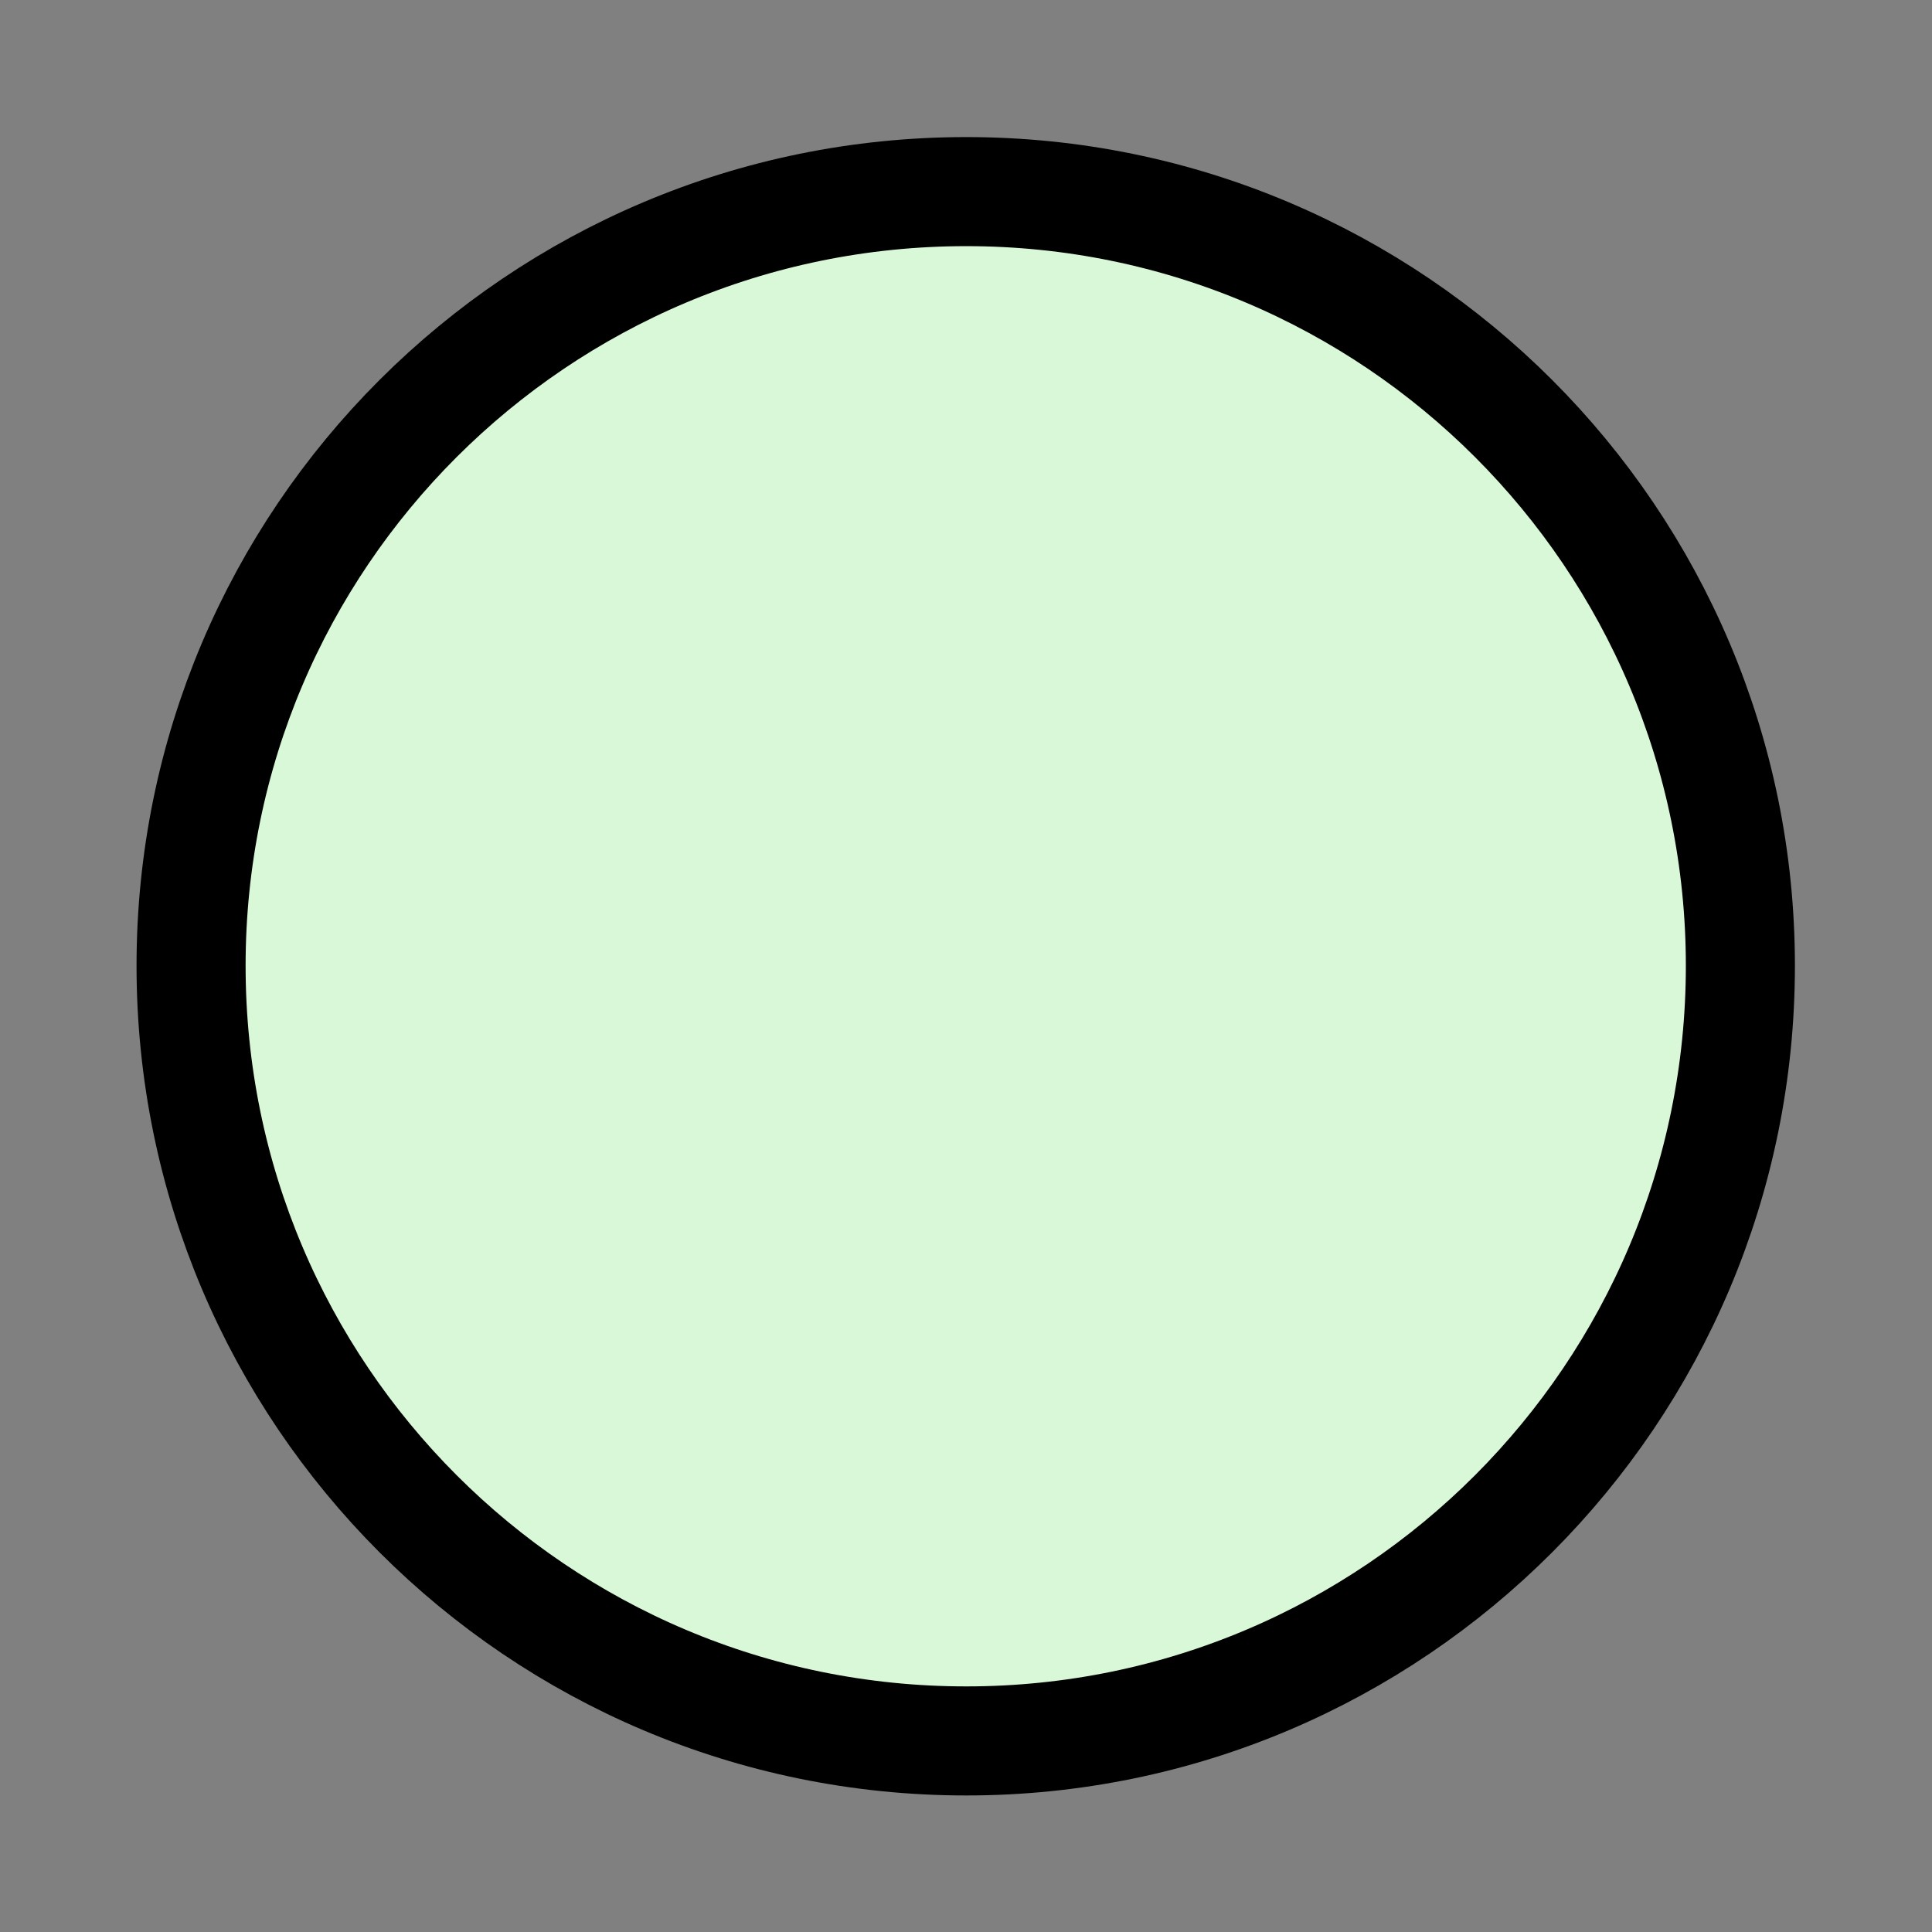
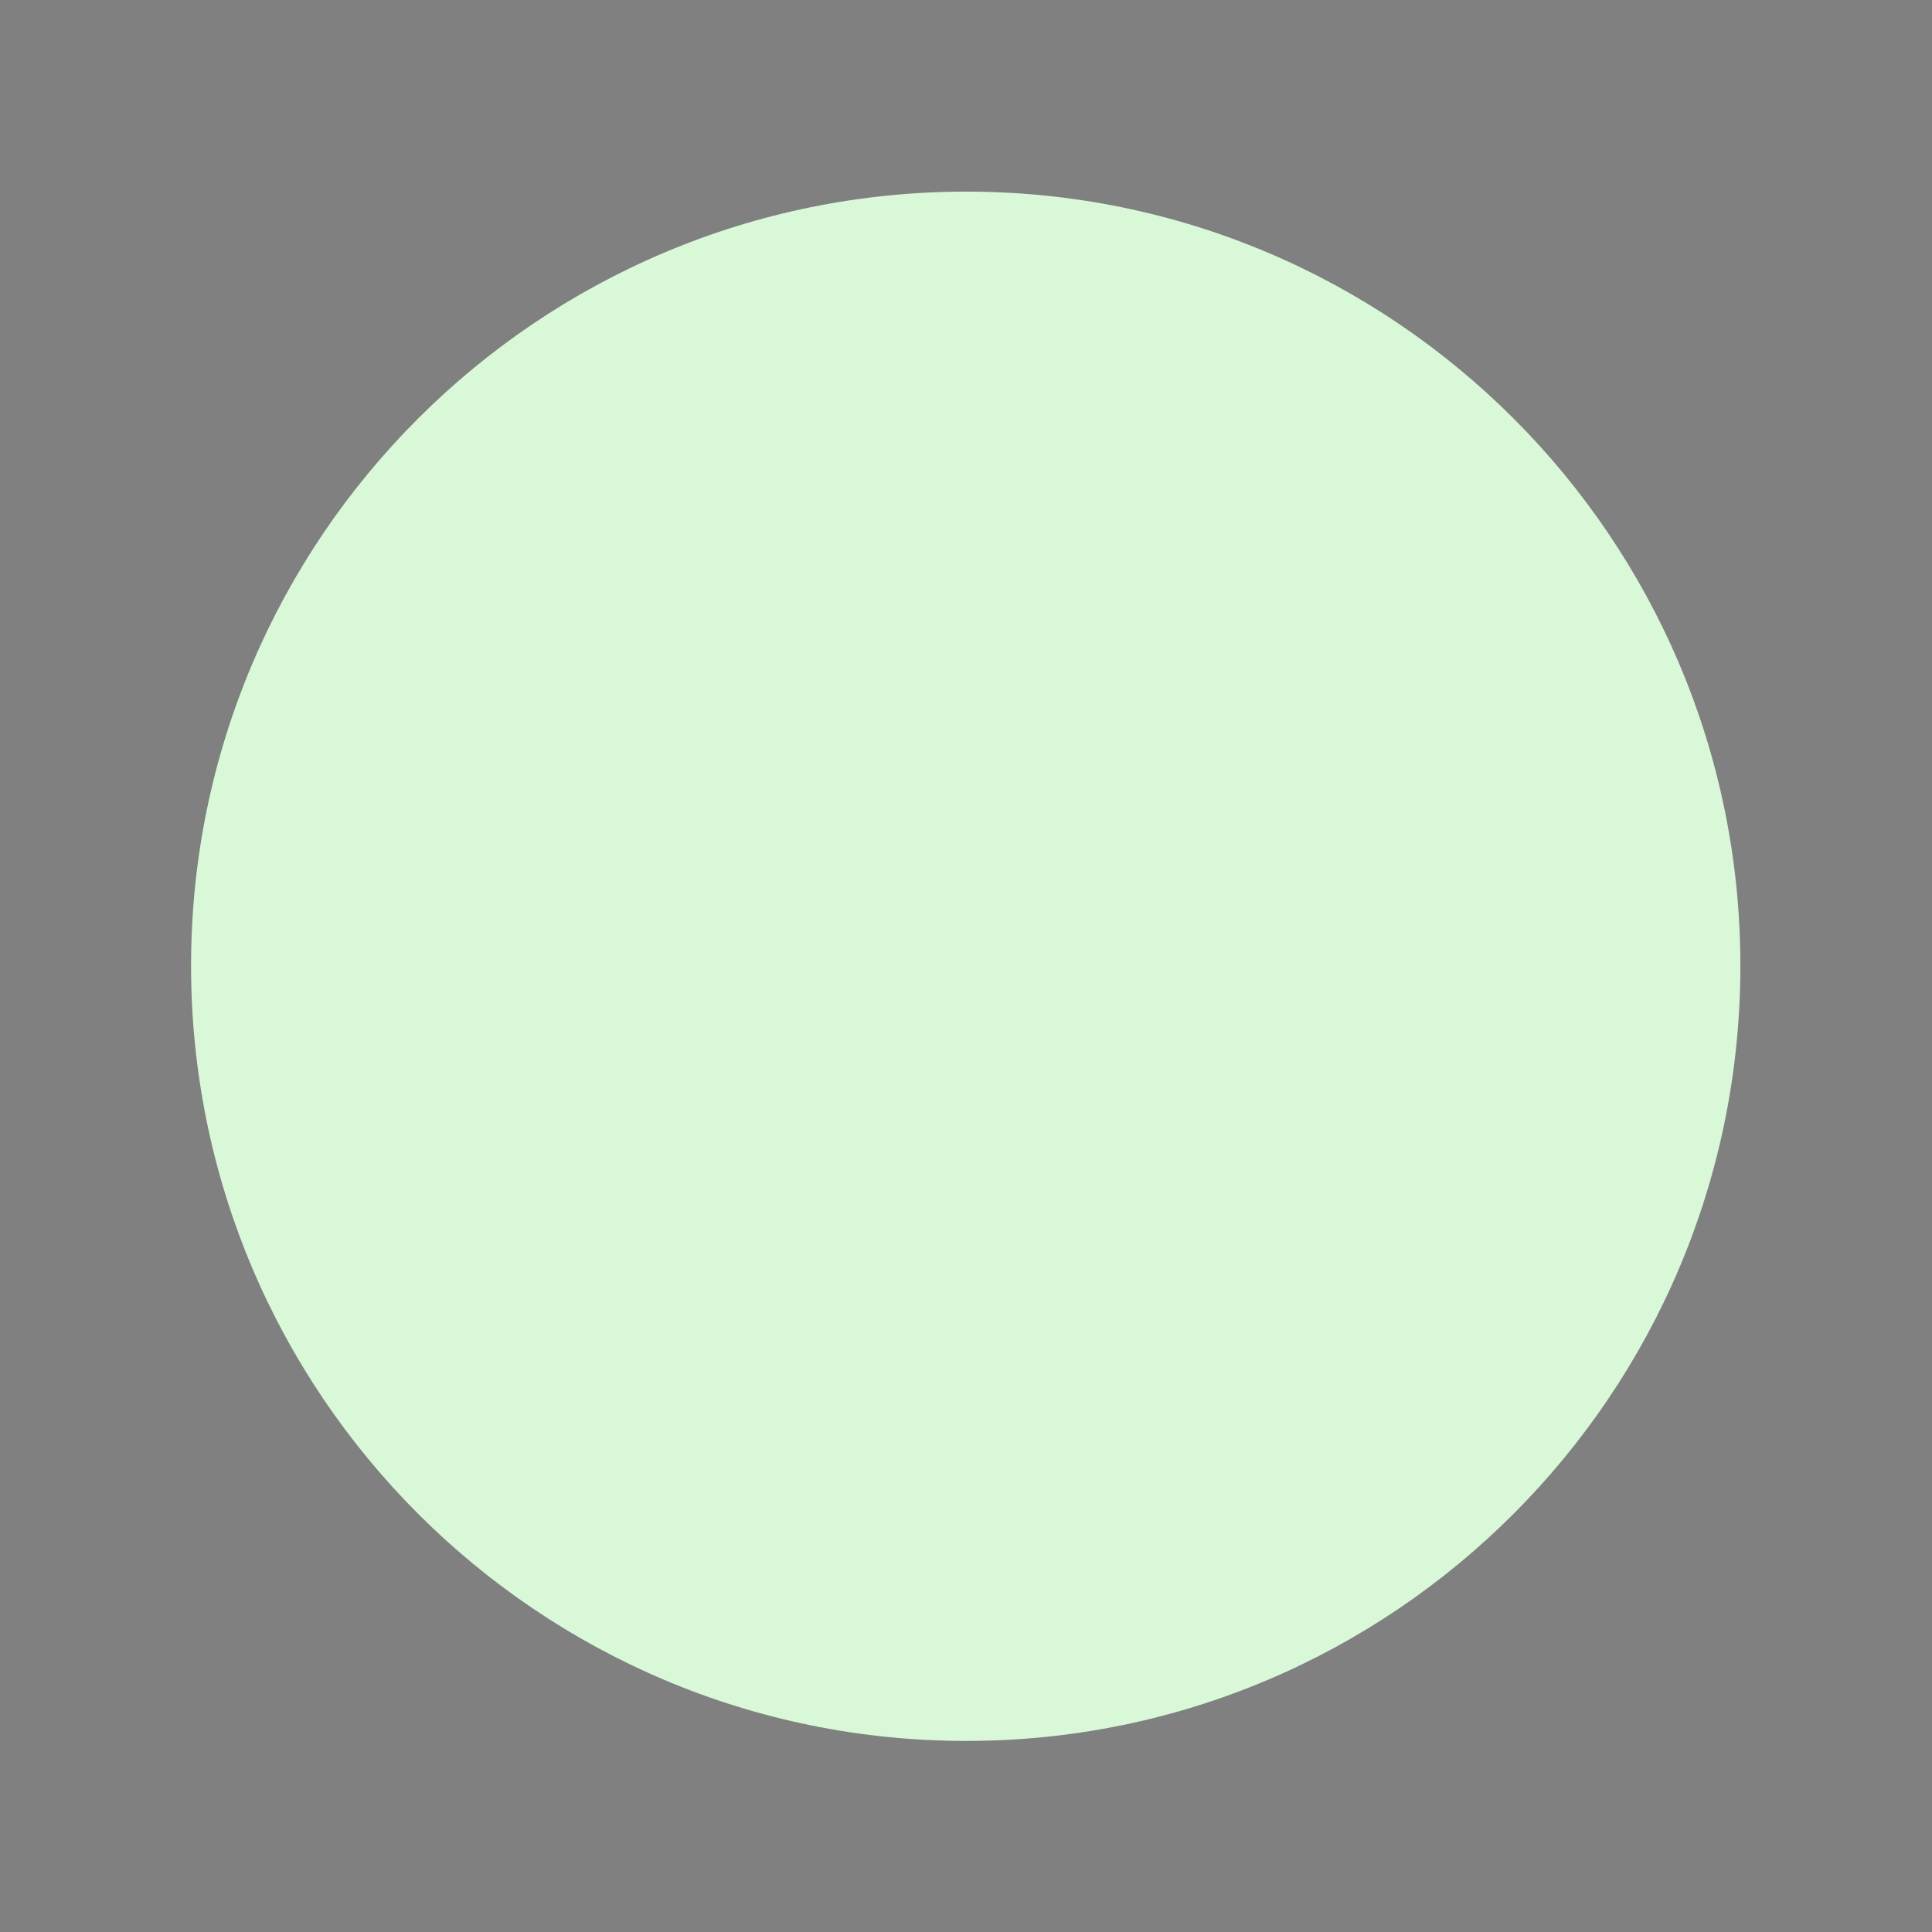
<svg xmlns="http://www.w3.org/2000/svg" version="1.1" width="14.136pt" height="14.136pt" viewBox="0 -14.136 14.136 14.136">
  <rect x="0" y="-14.136" width="14.136" height="14.136" fill="#808080" stroke="none" />
  <g id="page1" transform="matrix(2 0 0 2 0 0)">
    <g transform="matrix(1 0 0 -1 0 0)">
      <path d="M6.367 3.535C6.367 5.098 5.098 6.367 3.535 6.367C1.969 6.367 .699 5.098 .699 3.535C.699 1.969 1.969 .699 3.535 .699C5.098 .699 6.367 1.969 6.367 3.535Z" fill="#d8f8d8" />
-       <path d="M6.367 3.535C6.367 5.098 5.098 6.367 3.535 6.367C1.969 6.367 .699 5.098 .699 3.535C.699 1.969 1.969 .699 3.535 .699C5.098 .699 6.367 1.969 6.367 3.535Z" stroke="#000" fill="none" stroke-width=".399" stroke-miterlimit="10" />
    </g>
  </g>
</svg>